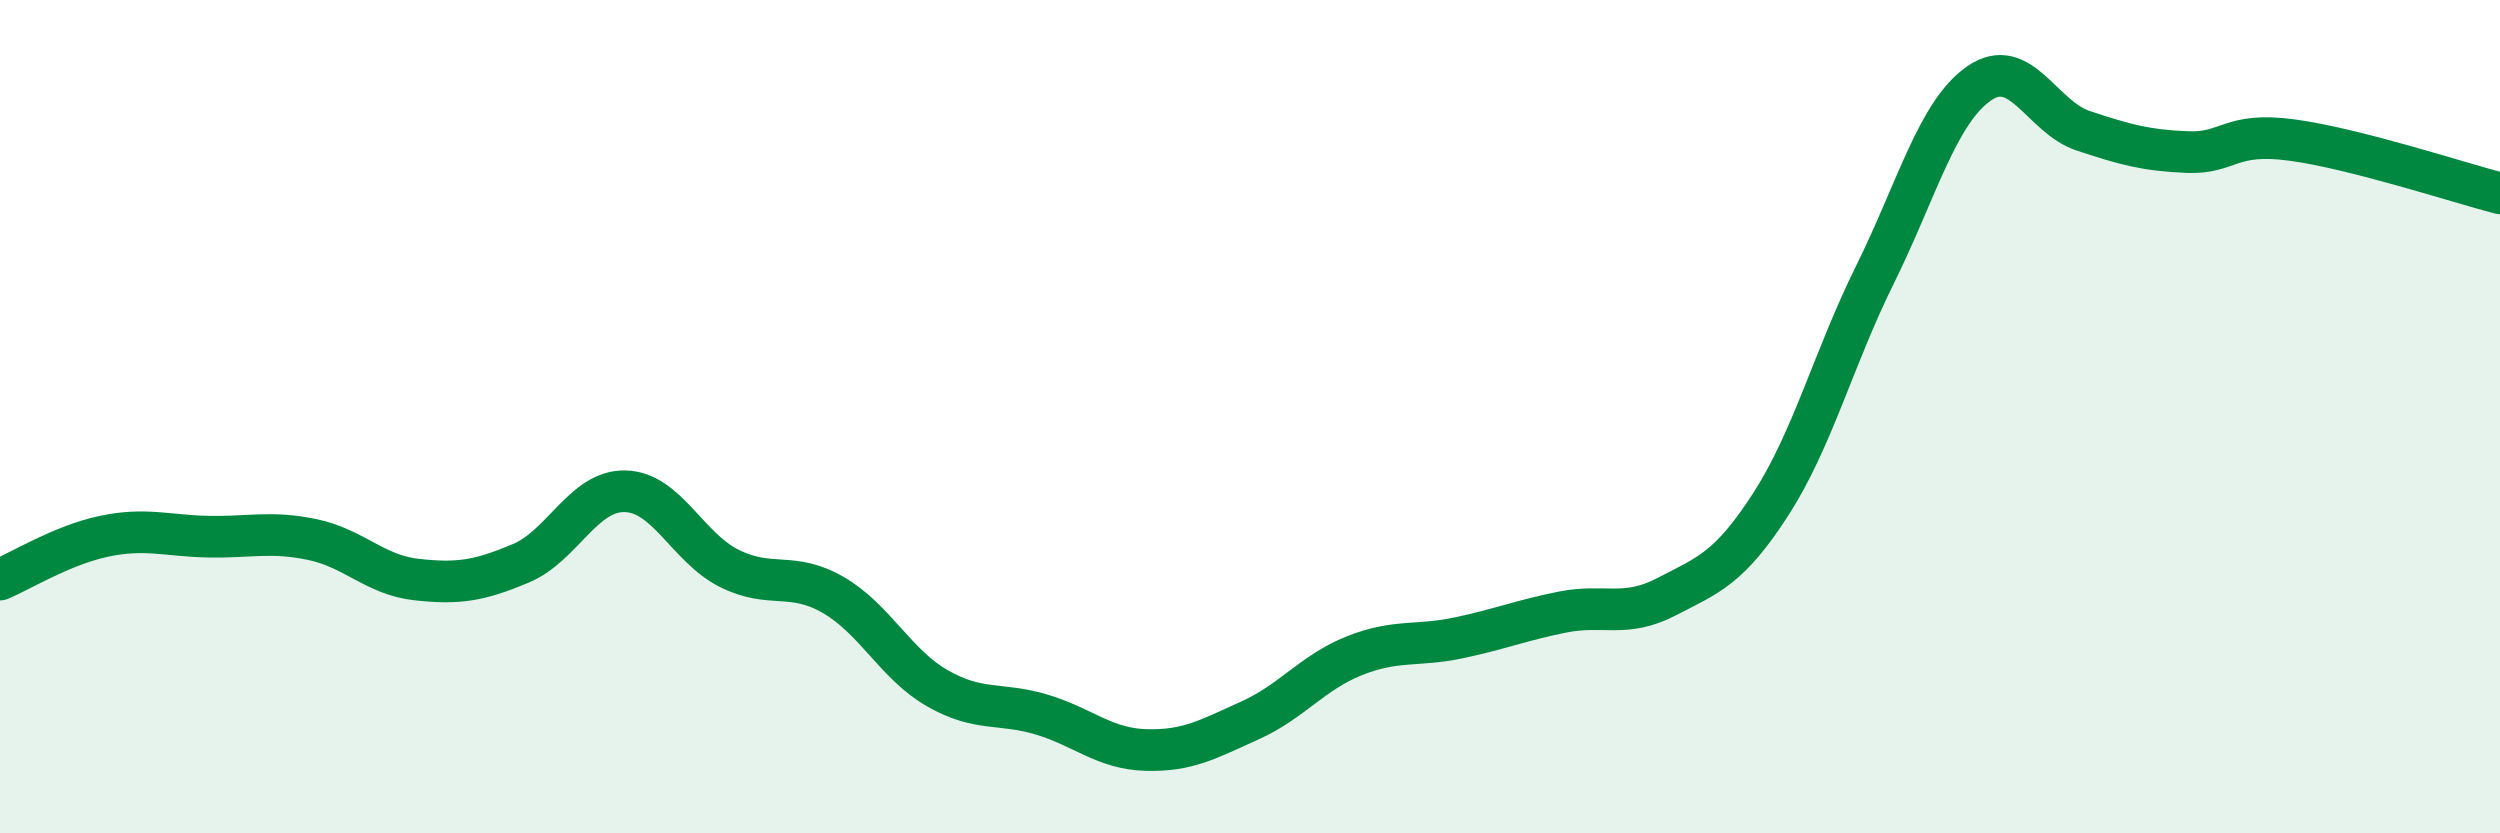
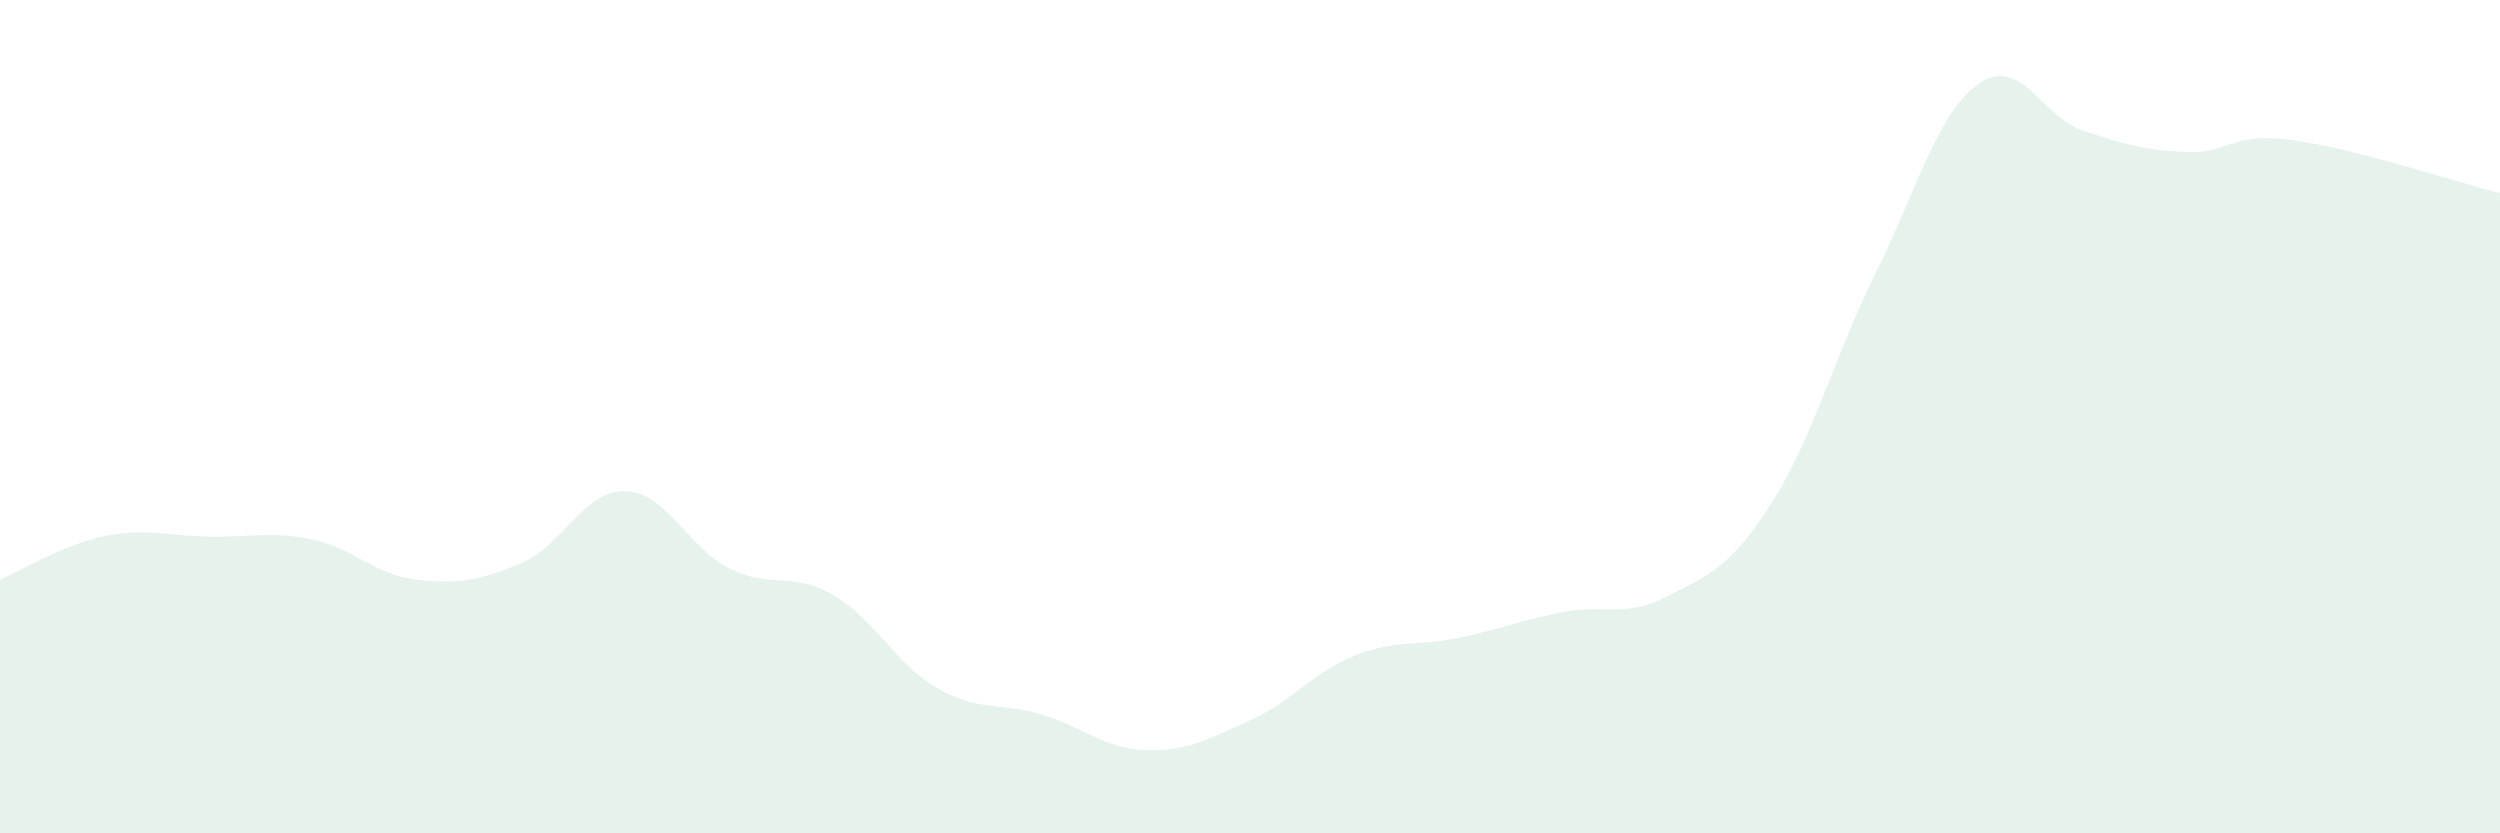
<svg xmlns="http://www.w3.org/2000/svg" width="60" height="20" viewBox="0 0 60 20">
  <path d="M 0,13.91 C 0.5,13.7 1.5,13.08 2.5,12.87 C 3.5,12.66 4,12.86 5,12.88 C 6,12.9 6.5,12.74 7.5,12.95 C 8.5,13.16 9,13.8 10,13.91 C 11,14.02 11.5,13.94 12.5,13.52 C 13.5,13.1 14,11.77 15,11.79 C 16,11.81 16.5,13.14 17.5,13.64 C 18.5,14.14 19,13.7 20,14.28 C 21,14.86 21.5,15.95 22.5,16.52 C 23.5,17.09 24,16.85 25,17.15 C 26,17.45 26.5,17.97 27.5,18 C 28.5,18.03 29,17.74 30,17.29 C 31,16.84 31.5,16.14 32.5,15.74 C 33.5,15.34 34,15.52 35,15.31 C 36,15.1 36.5,14.89 37.5,14.69 C 38.5,14.49 39,14.84 40,14.32 C 41,13.8 41.5,13.65 42.5,12.1 C 43.5,10.55 44,8.61 45,6.59 C 46,4.57 46.5,2.69 47.5,2 C 48.5,1.31 49,2.81 50,3.14 C 51,3.47 51.5,3.61 52.5,3.65 C 53.5,3.69 53.5,3.16 55,3.36 C 56.5,3.56 59,4.38 60,4.64L60 20L0 20Z" fill="#008740" opacity="0.1" stroke-linecap="round" stroke-linejoin="round" />
-   <path d="M 0,13.91 C 0.5,13.7 1.5,13.08 2.5,12.87 C 3.5,12.66 4,12.86 5,12.88 C 6,12.9 6.5,12.74 7.5,12.95 C 8.5,13.16 9,13.8 10,13.91 C 11,14.02 11.5,13.94 12.5,13.52 C 13.5,13.1 14,11.77 15,11.79 C 16,11.81 16.5,13.14 17.5,13.64 C 18.5,14.14 19,13.7 20,14.28 C 21,14.86 21.5,15.95 22.5,16.52 C 23.5,17.09 24,16.85 25,17.15 C 26,17.45 26.5,17.97 27.5,18 C 28.5,18.03 29,17.74 30,17.29 C 31,16.84 31.5,16.14 32.5,15.74 C 33.5,15.34 34,15.52 35,15.31 C 36,15.1 36.5,14.89 37.5,14.69 C 38.5,14.49 39,14.84 40,14.32 C 41,13.8 41.5,13.65 42.5,12.1 C 43.5,10.55 44,8.61 45,6.59 C 46,4.57 46.5,2.69 47.5,2 C 48.5,1.31 49,2.81 50,3.14 C 51,3.47 51.5,3.61 52.5,3.65 C 53.5,3.69 53.5,3.16 55,3.36 C 56.5,3.56 59,4.38 60,4.64" stroke="#008740" stroke-width="1" fill="none" stroke-linecap="round" stroke-linejoin="round" />
</svg>